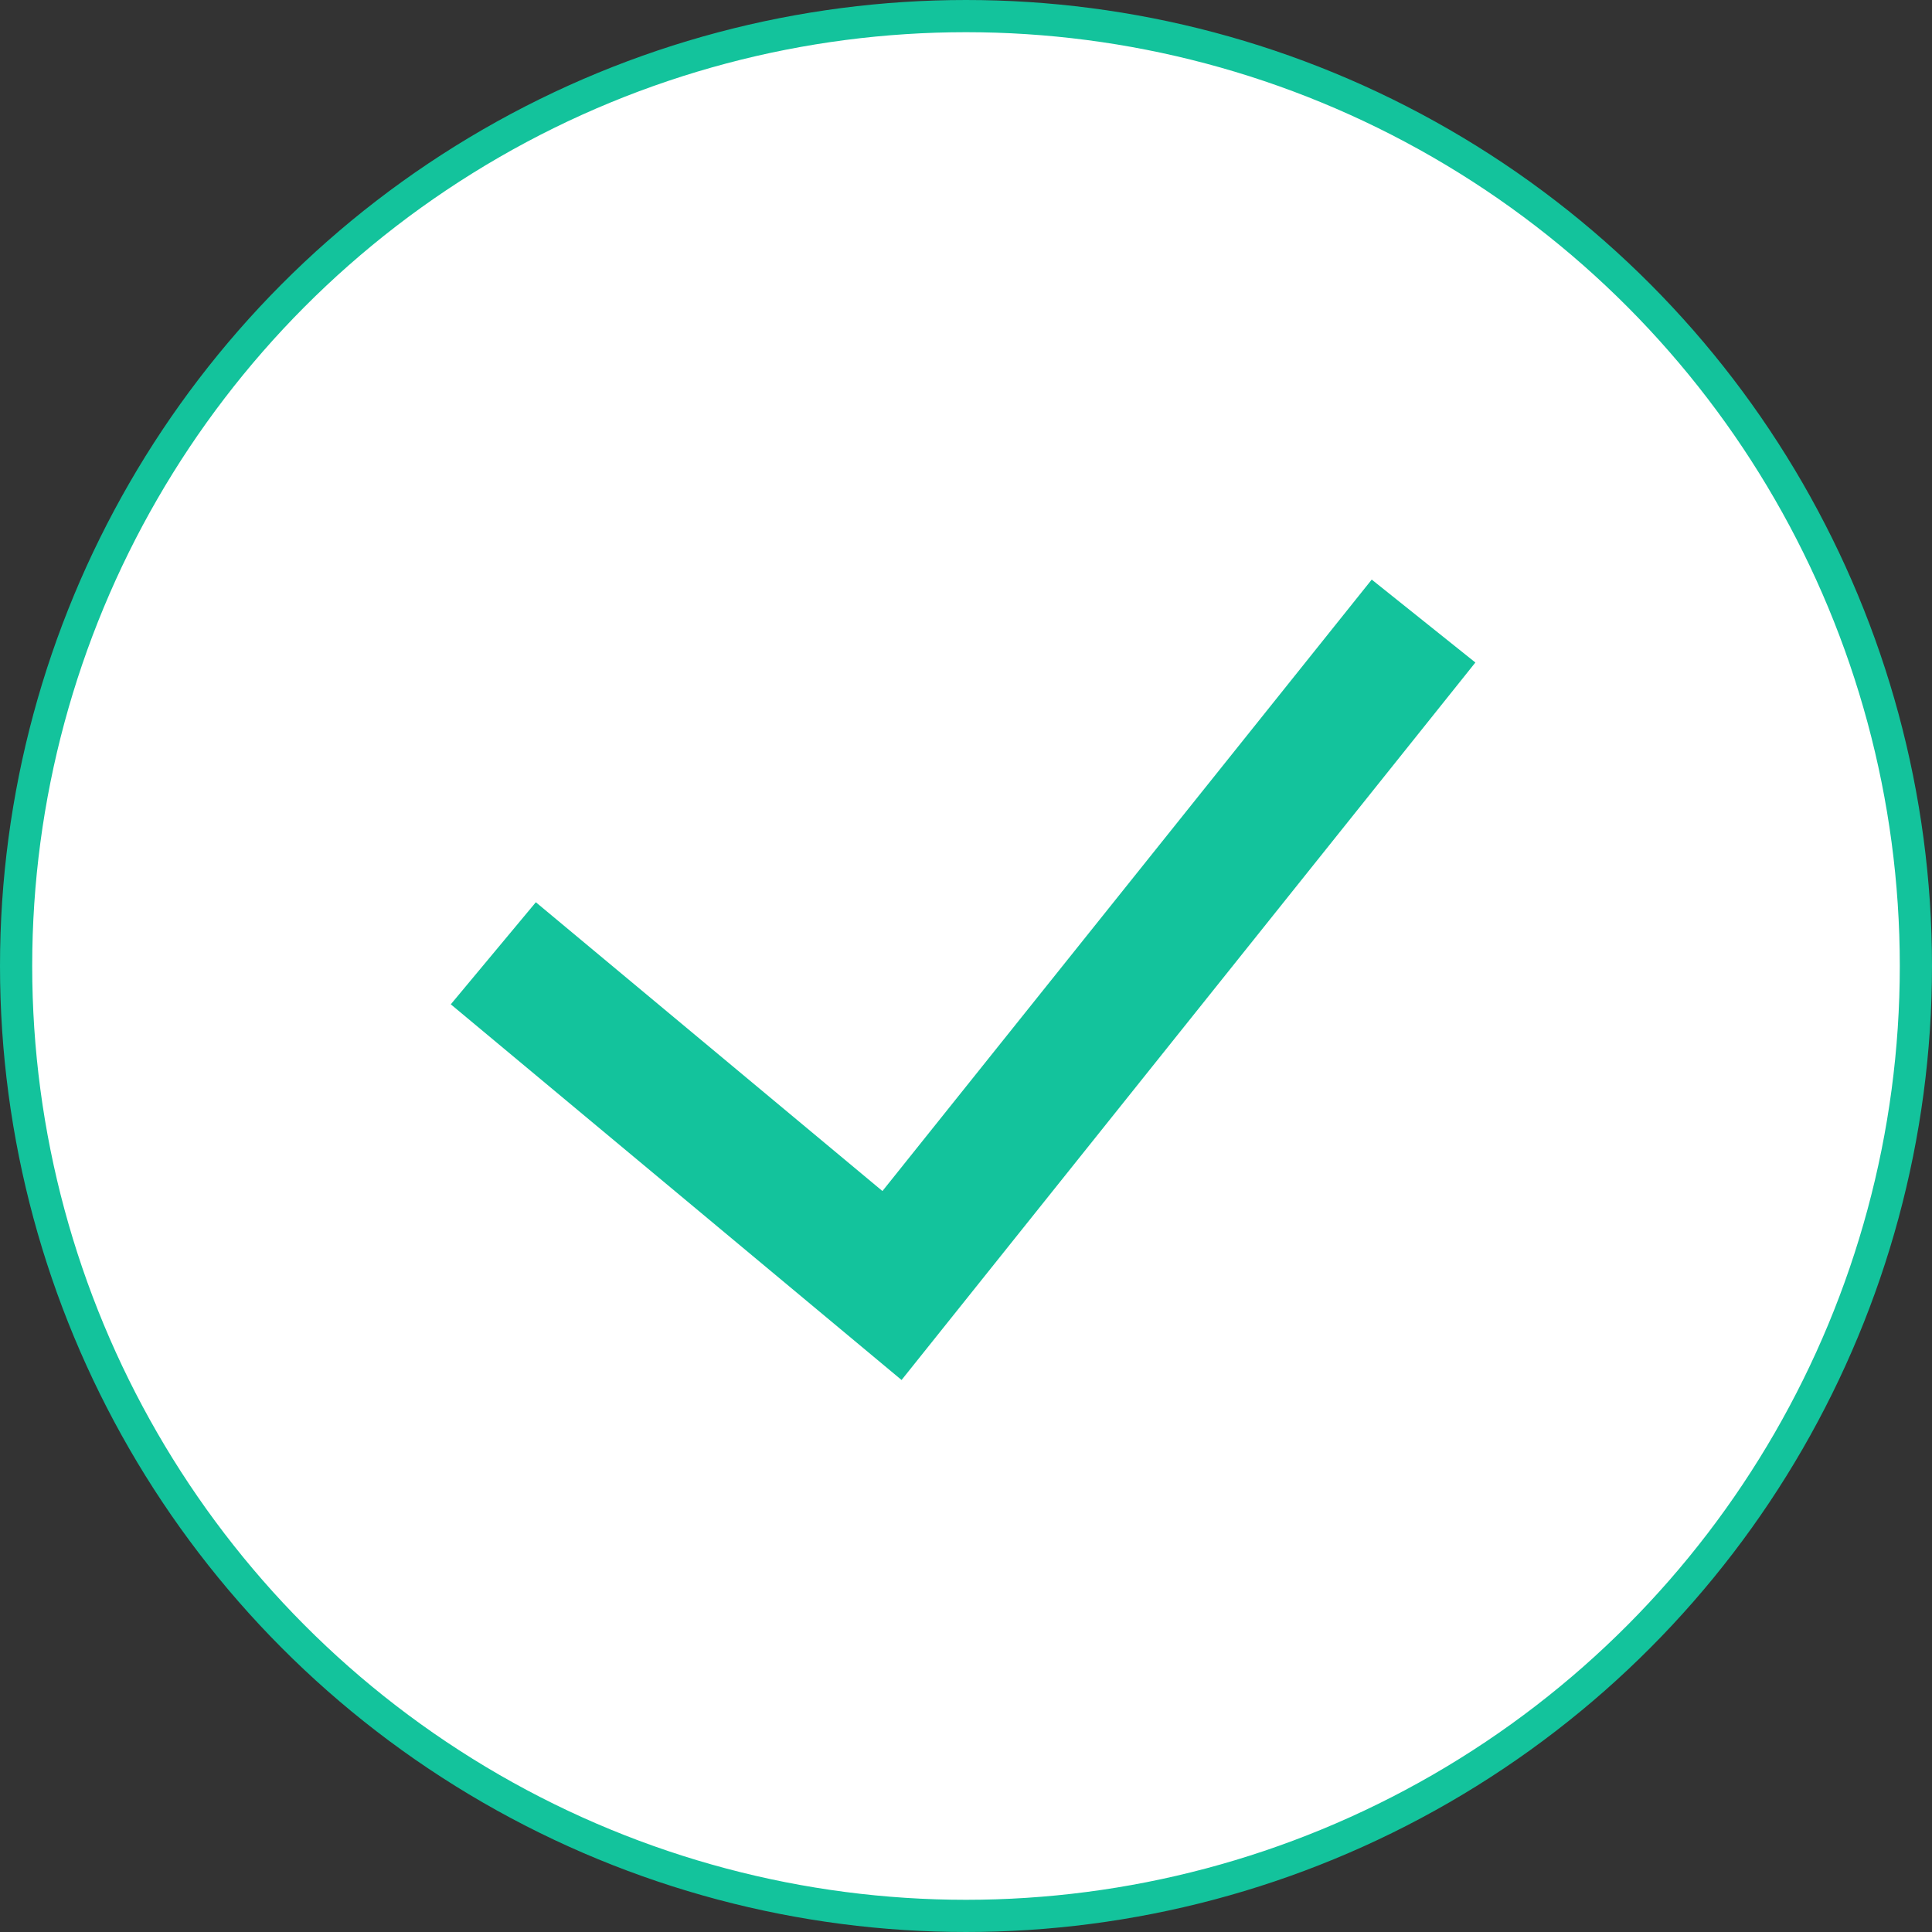
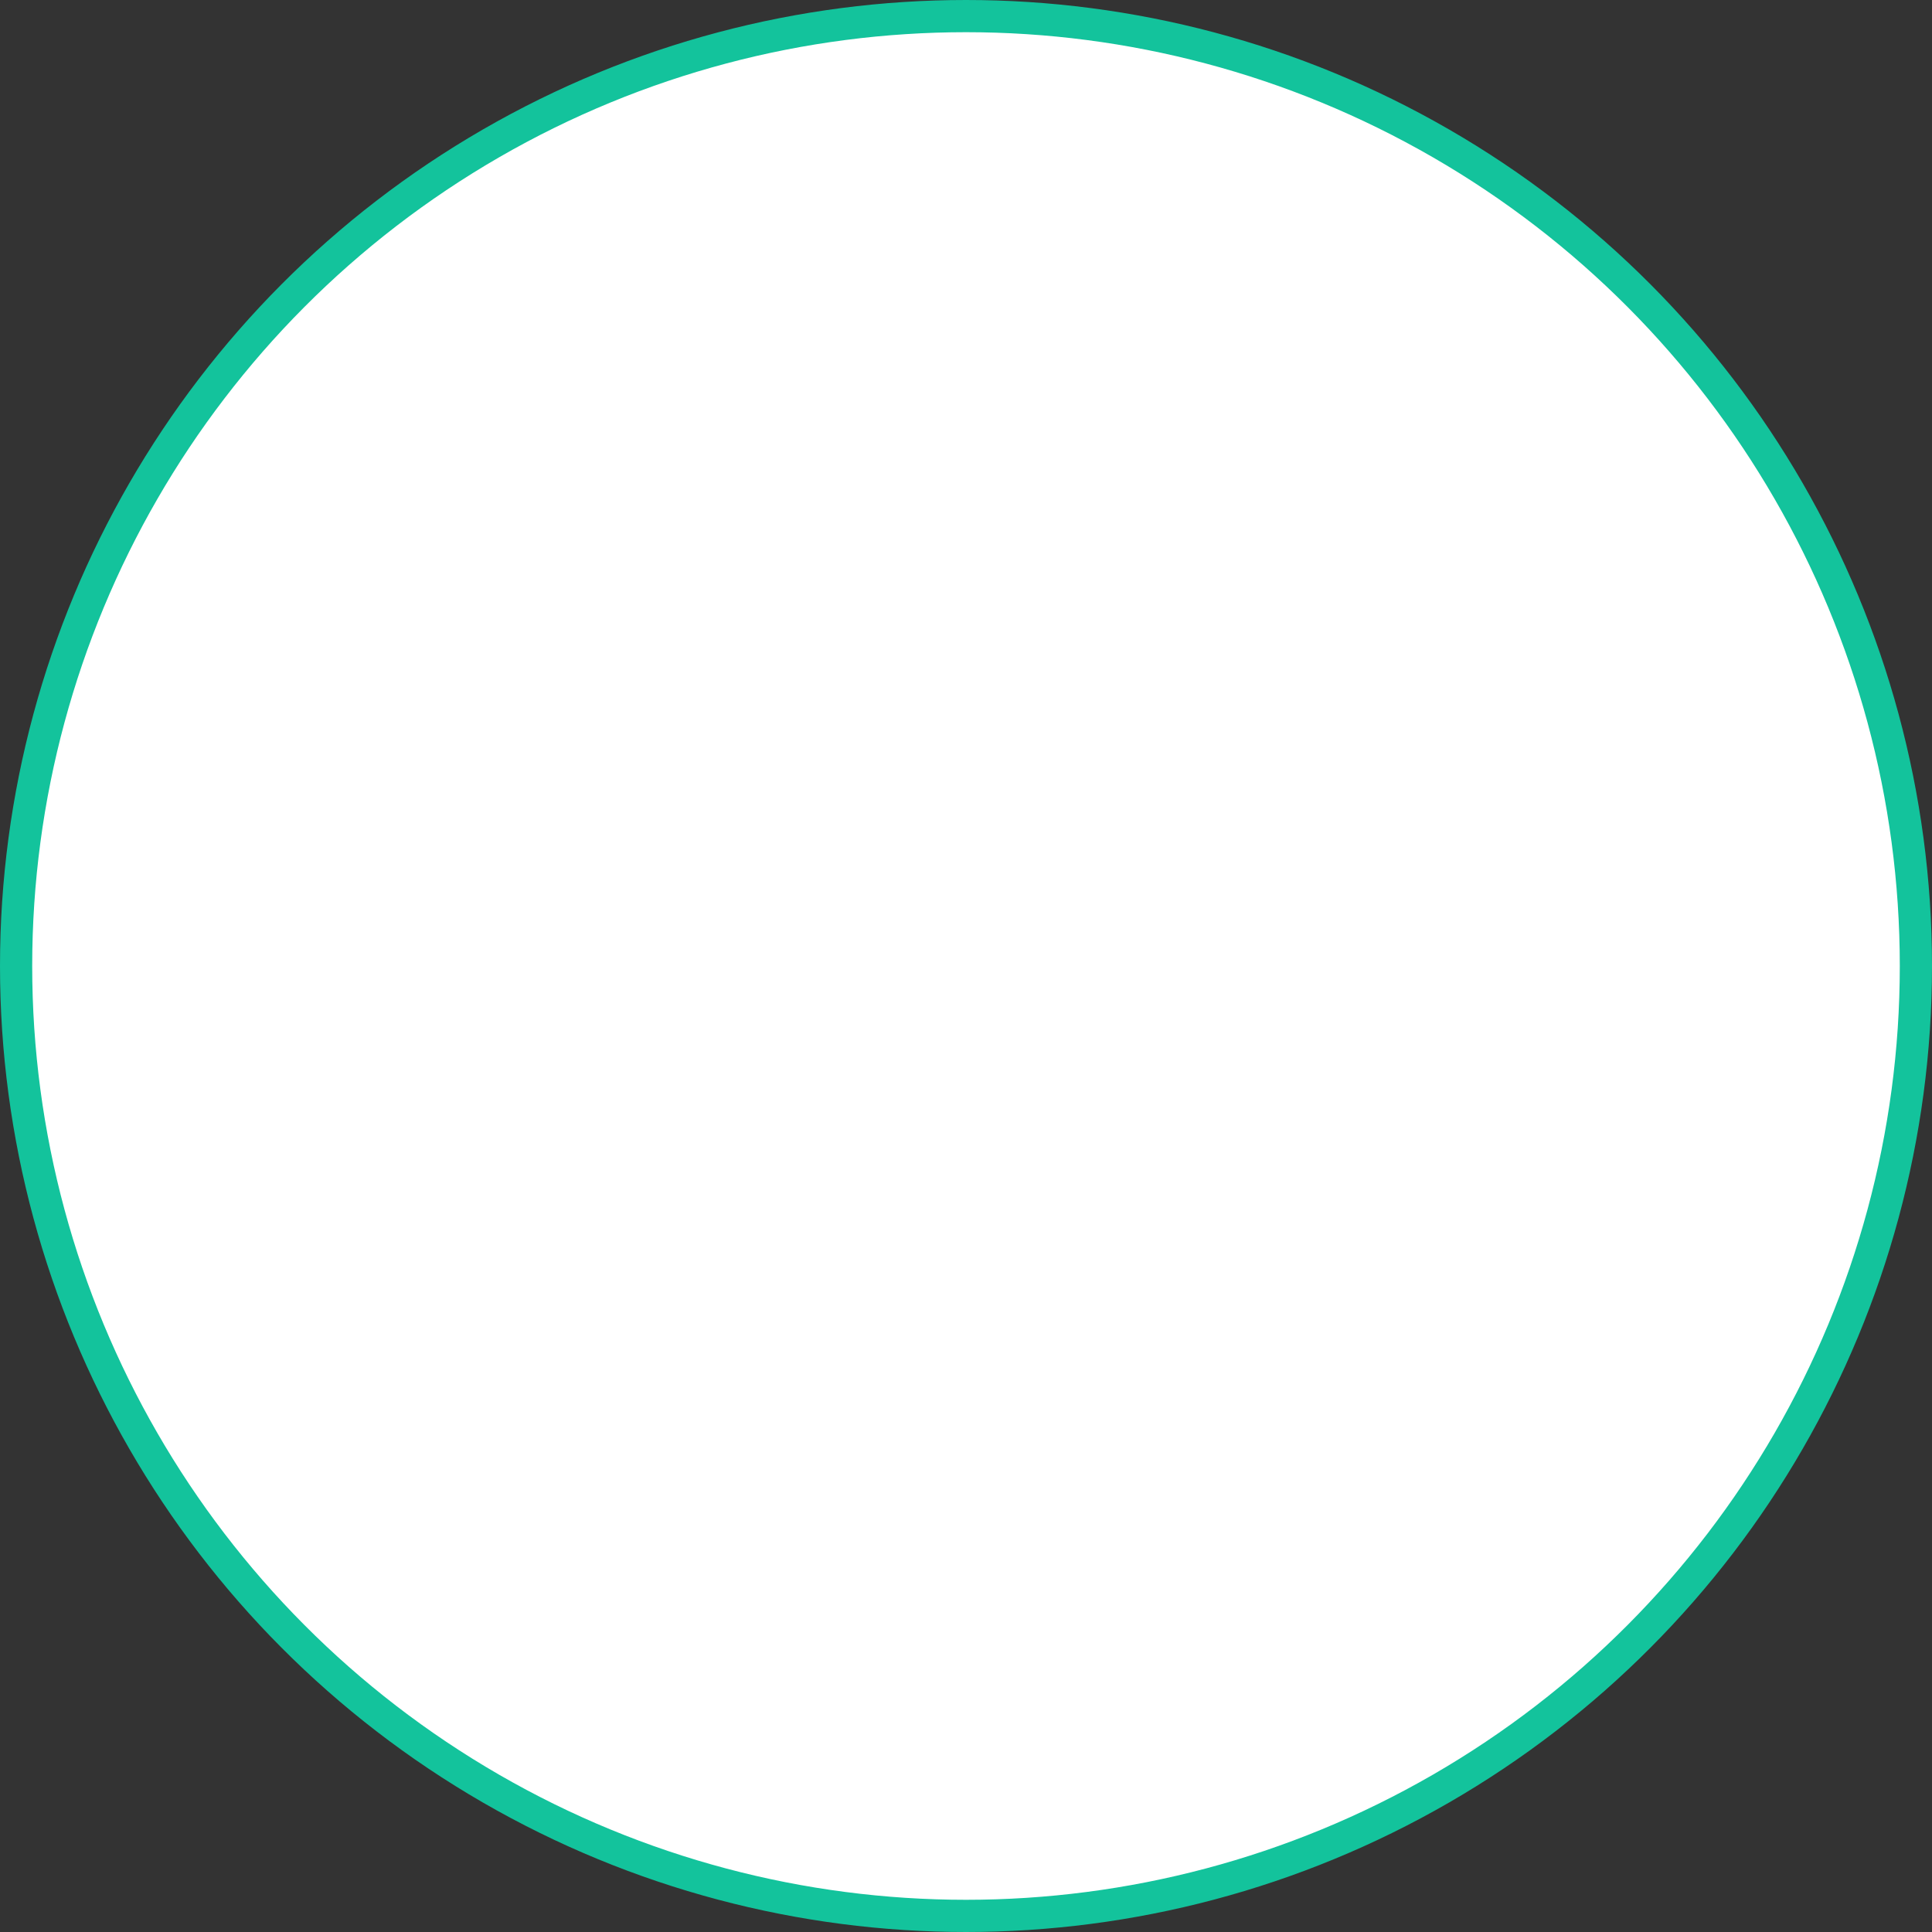
<svg xmlns="http://www.w3.org/2000/svg" width="60" height="60" viewBox="0 0 60 60" fill="none">
  <rect x="0" y="0" width="60" height="60" fill="#333333" stroke="none" />
  <circle cx="30" cy="30" r="29.5" fill="white" stroke="#13C39C" />
-   <path fill-rule="evenodd" clip-rule="evenodd" d="M45.819 20.575L27.999 42.857L14 31.19L16.641 28.02L27.405 36.989L42.6 18L45.819 20.575V20.575Z" fill="#13C39C" />
</svg>